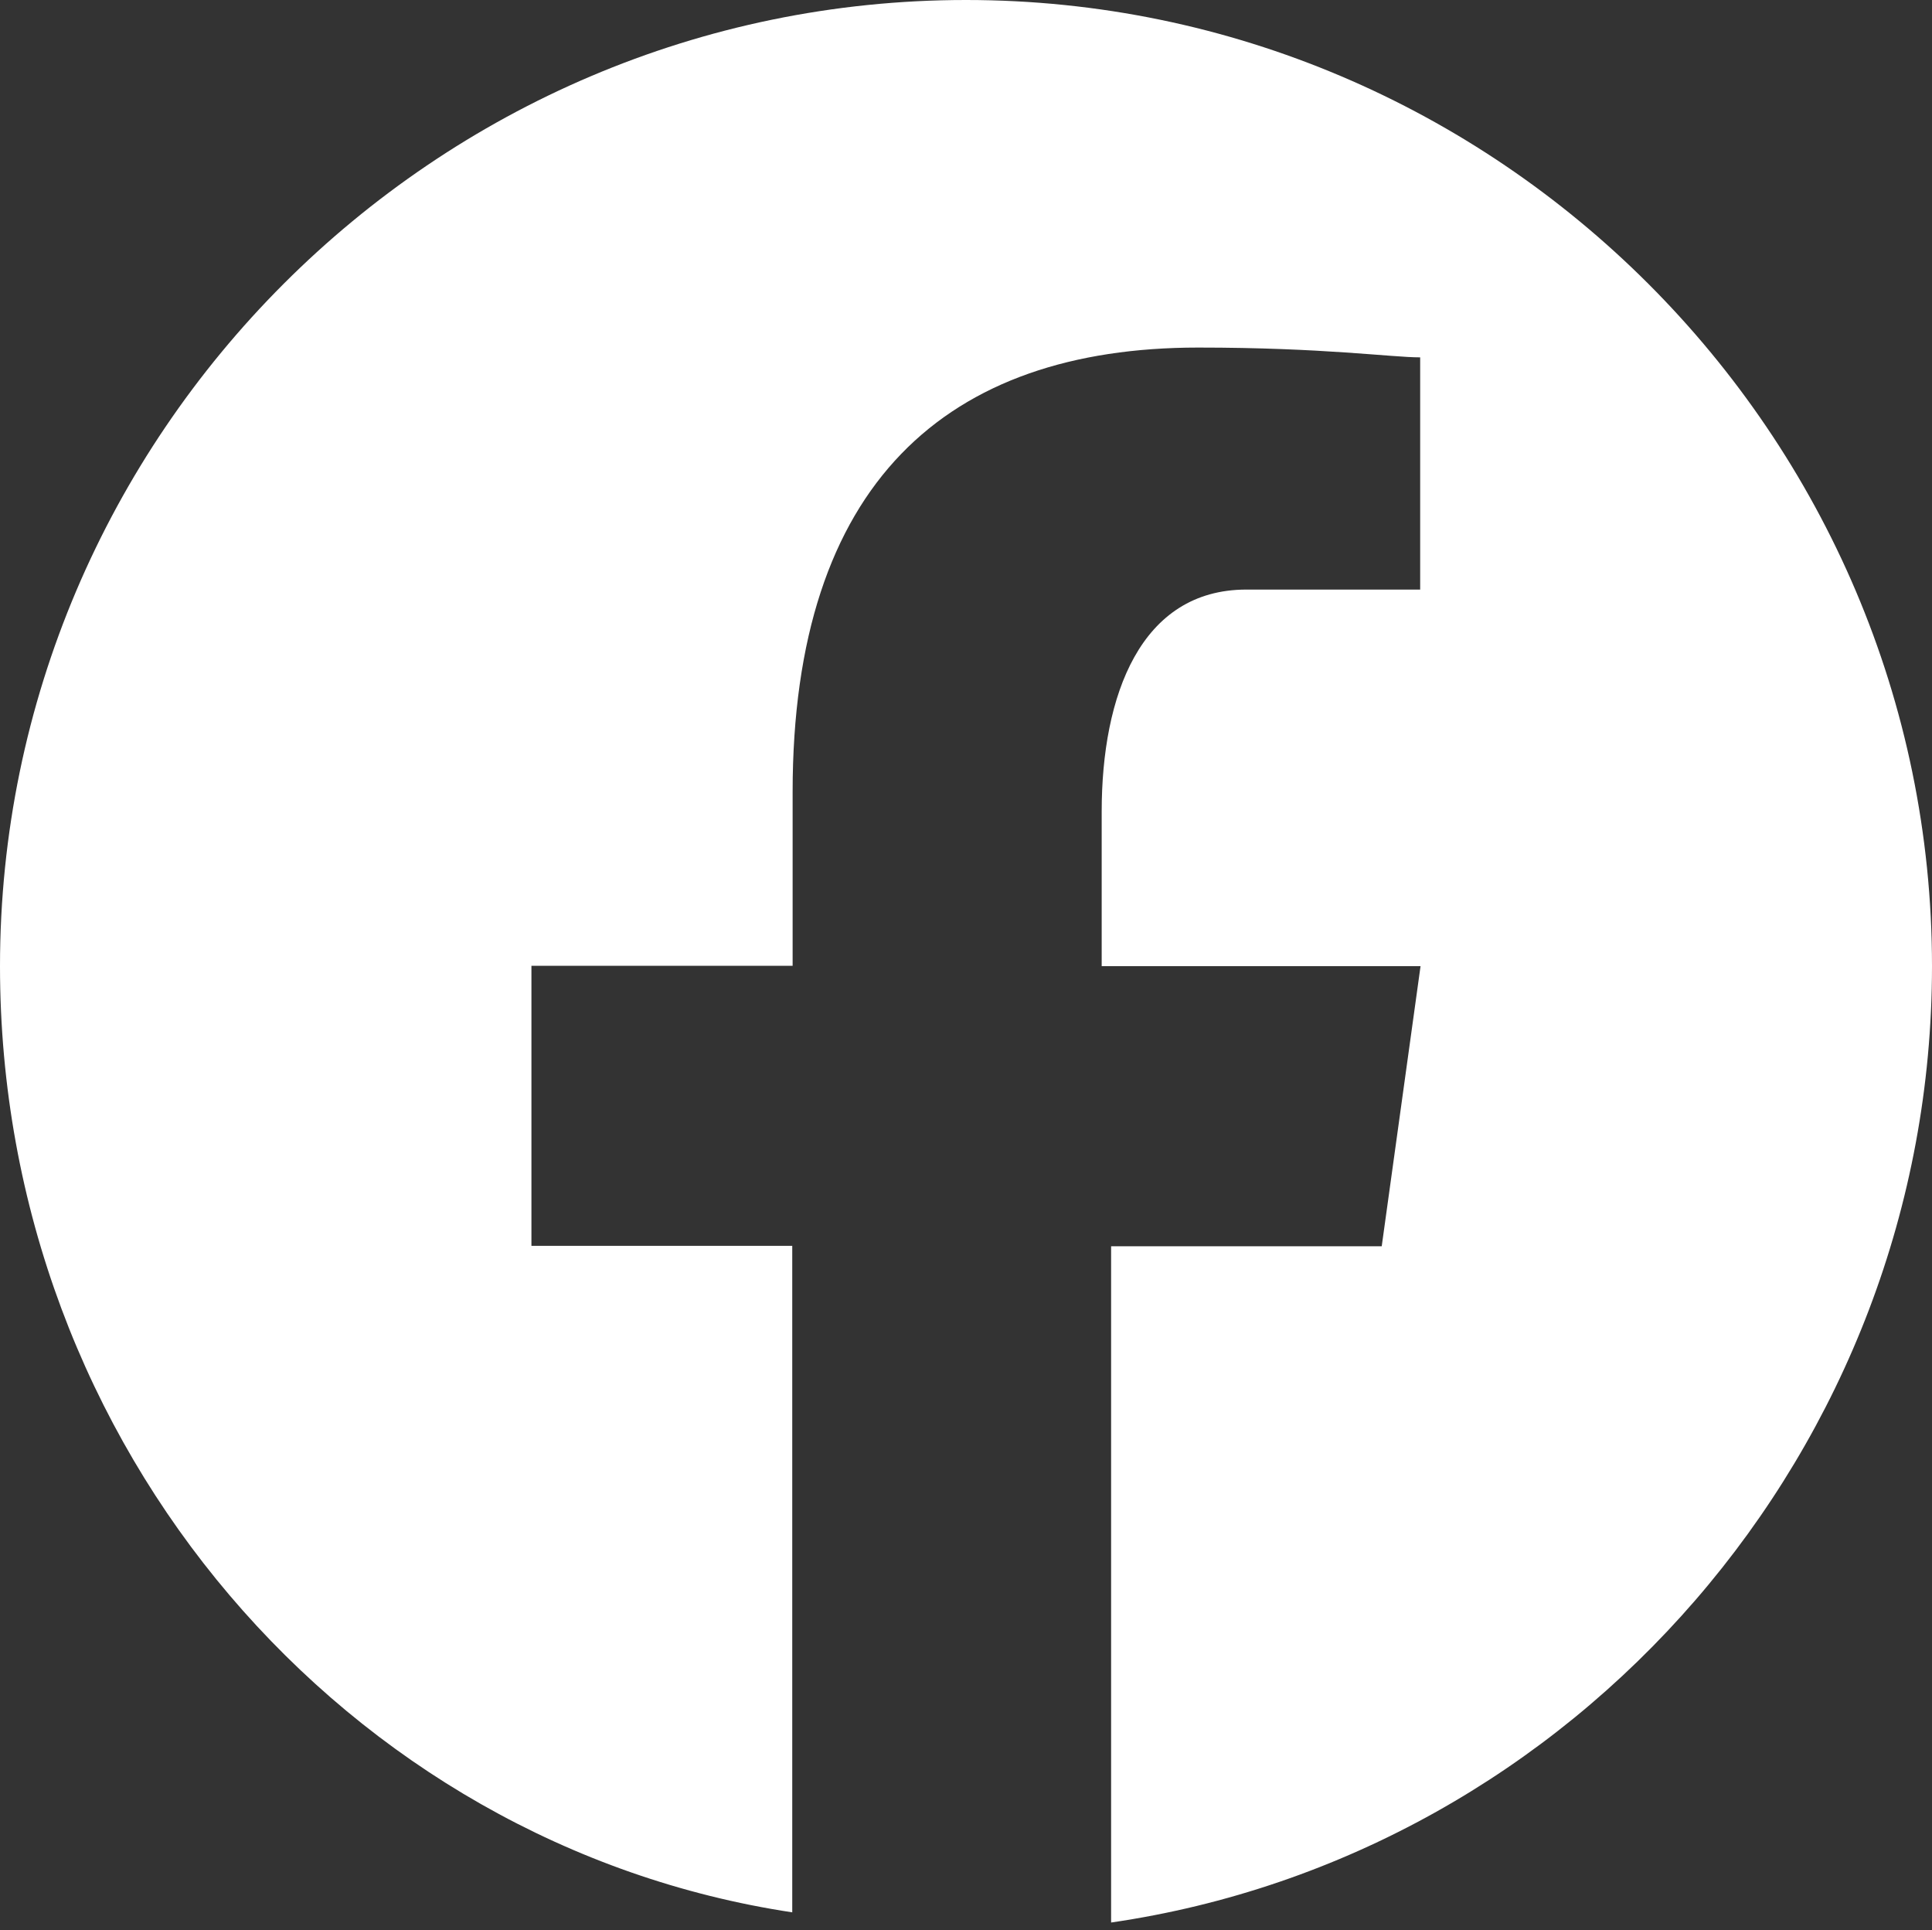
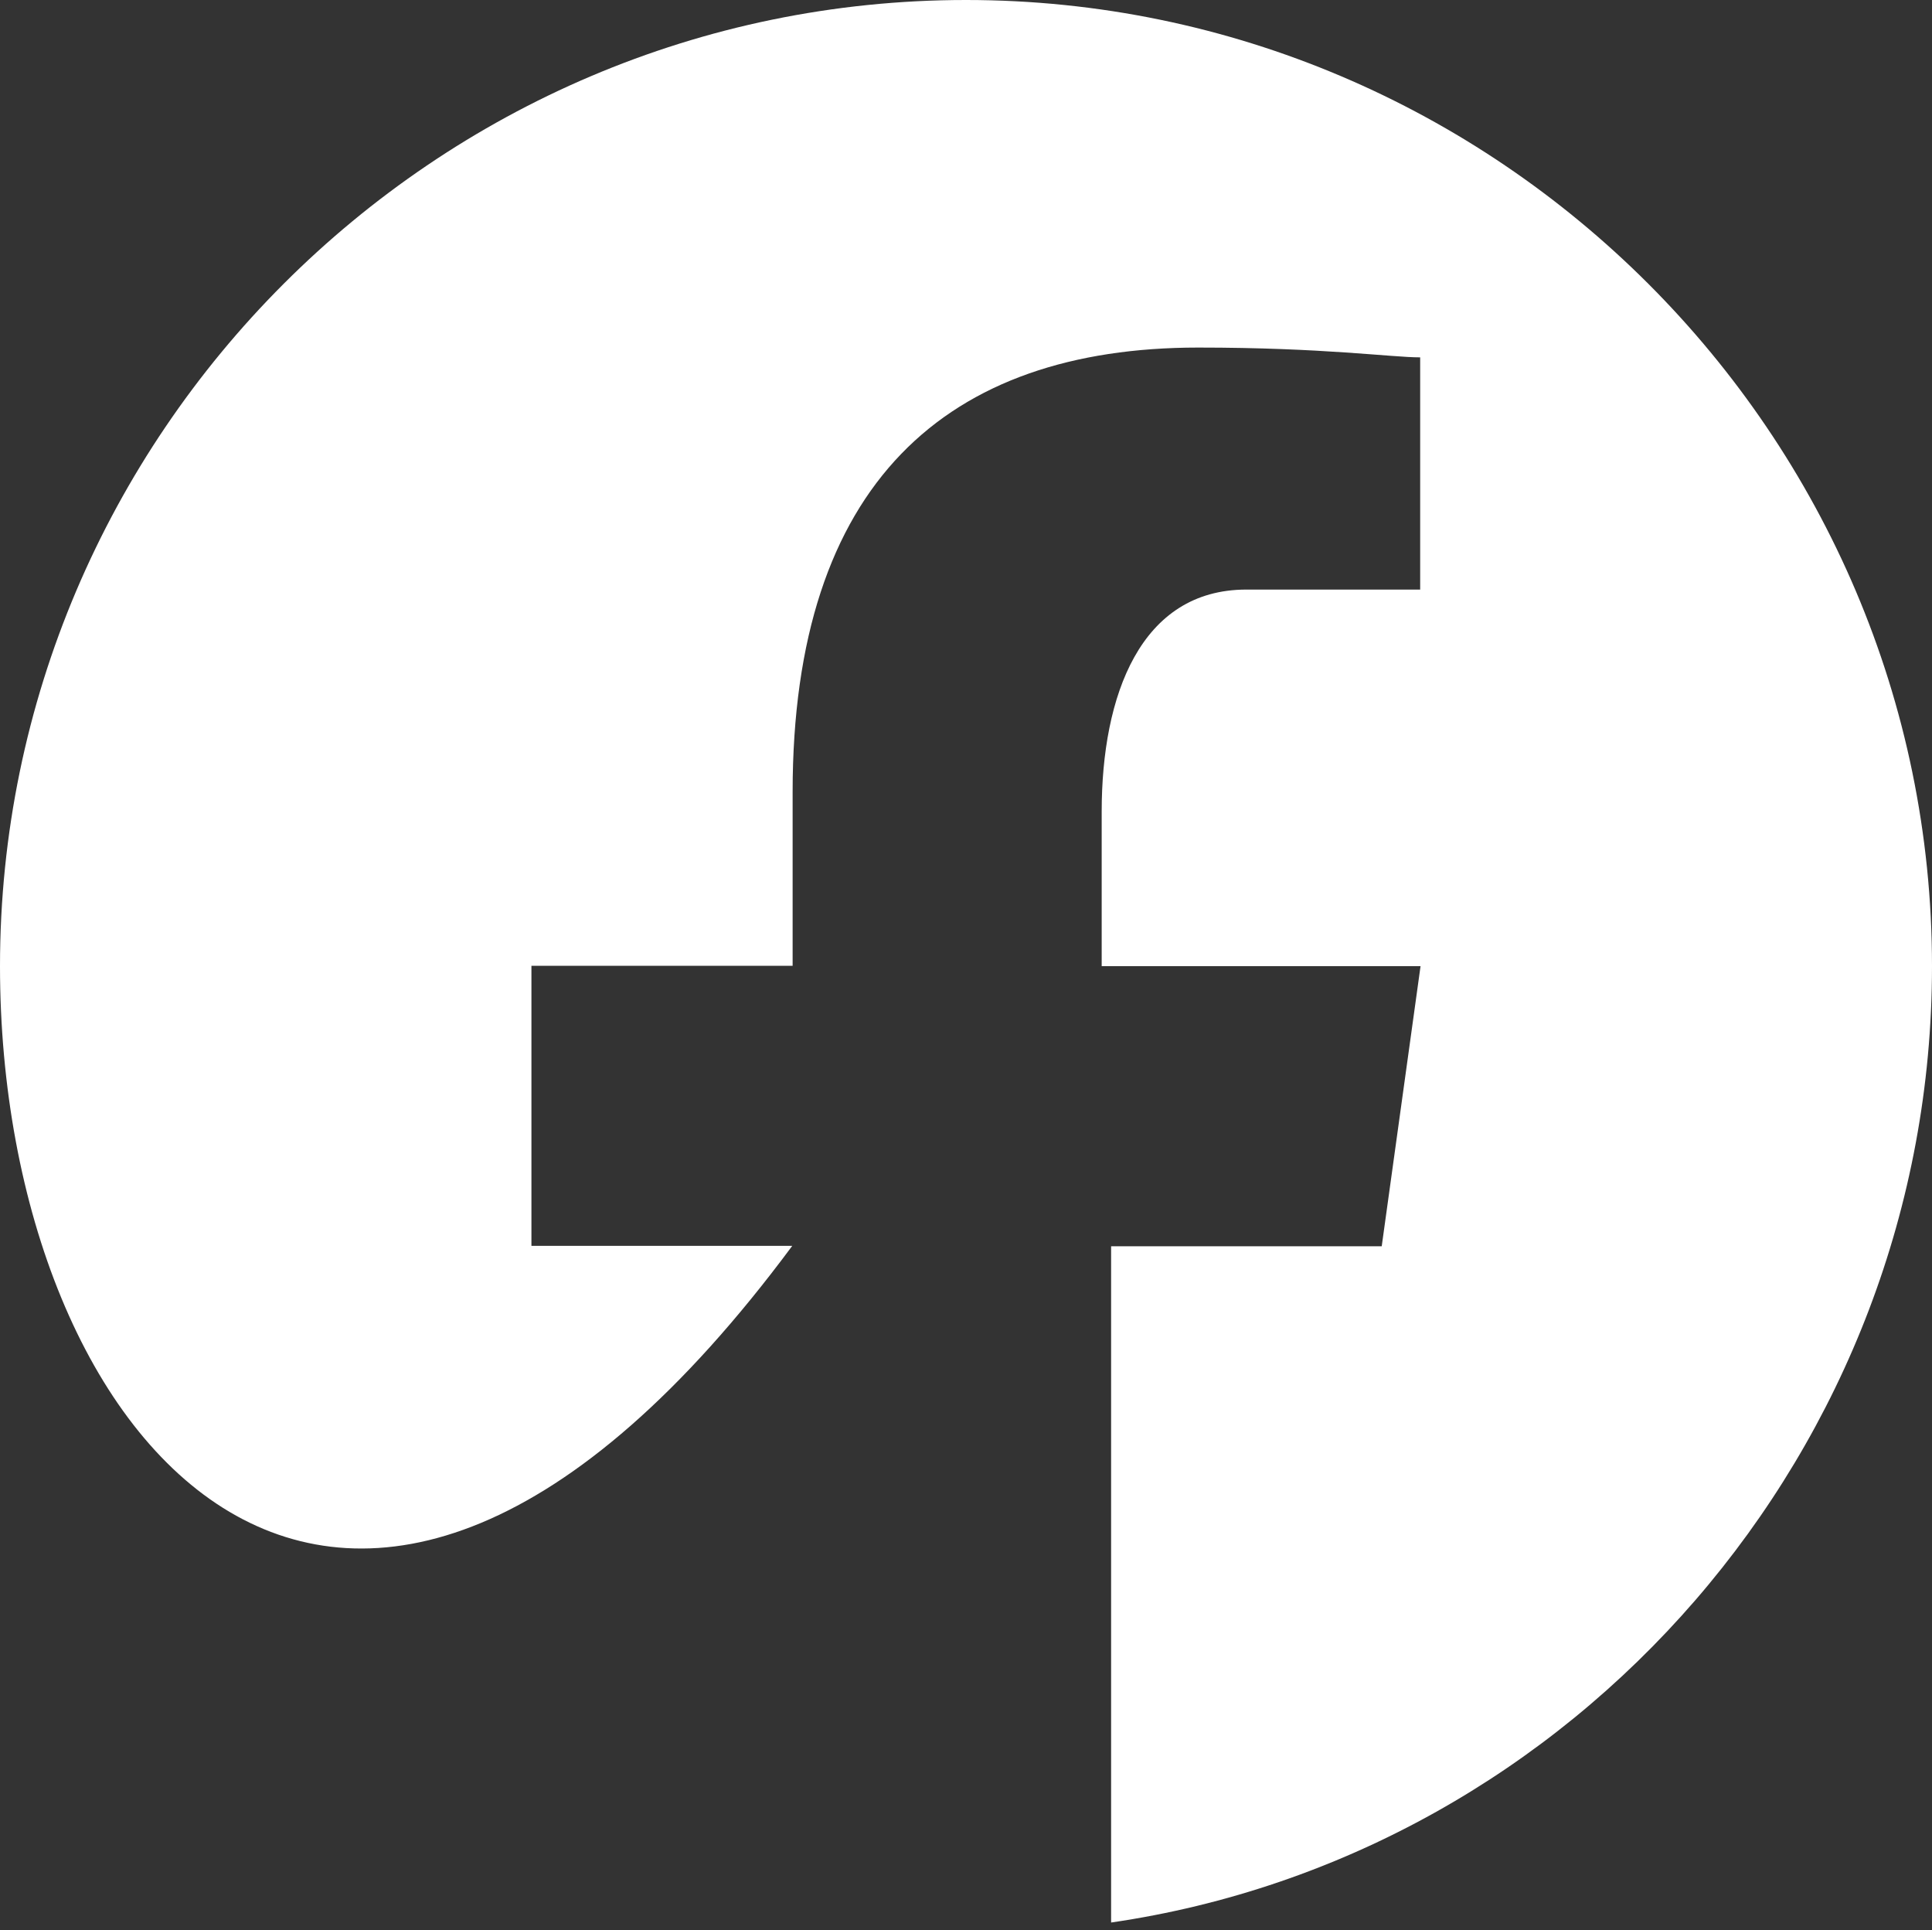
<svg xmlns="http://www.w3.org/2000/svg" version="1.1" id="Livello_1" focusable="false" x="0px" y="0px" viewBox="0 0 512.6 512" style="enable-background:new 0 0 512.6 512;" xml:space="preserve">
  <rect x="0" y="0" width="512.6" height="512" fill="#333333" stroke="none" />
  <style type="text/css">
	.st0{fill:#FFFFFF;}
</style>
-   <path class="st0" d="M256.3,0c141,0,256.3,115.3,256.3,256.3c0,128.1-94.8,235.8-217.8,253.7V330.6h71.8l10.3-74.3h-84.6v-41  c0-30.8,10.3-58.9,38.4-58.9h46.1V94.8c-7.7,0-25.6-2.6-58.9-2.6c-66.6,0-107.6,35.9-107.6,117.9v46.1H141v74.3h69.2v176.8  C92.3,489.5,0,384.4,0,256.3C0,115.3,115.3,0,256.3,0z" />
+   <path class="st0" d="M256.3,0c141,0,256.3,115.3,256.3,256.3c0,128.1-94.8,235.8-217.8,253.7V330.6h71.8l10.3-74.3h-84.6v-41  c0-30.8,10.3-58.9,38.4-58.9h46.1V94.8c-7.7,0-25.6-2.6-58.9-2.6c-66.6,0-107.6,35.9-107.6,117.9v46.1H141v74.3h69.2C92.3,489.5,0,384.4,0,256.3C0,115.3,115.3,0,256.3,0z" />
</svg>